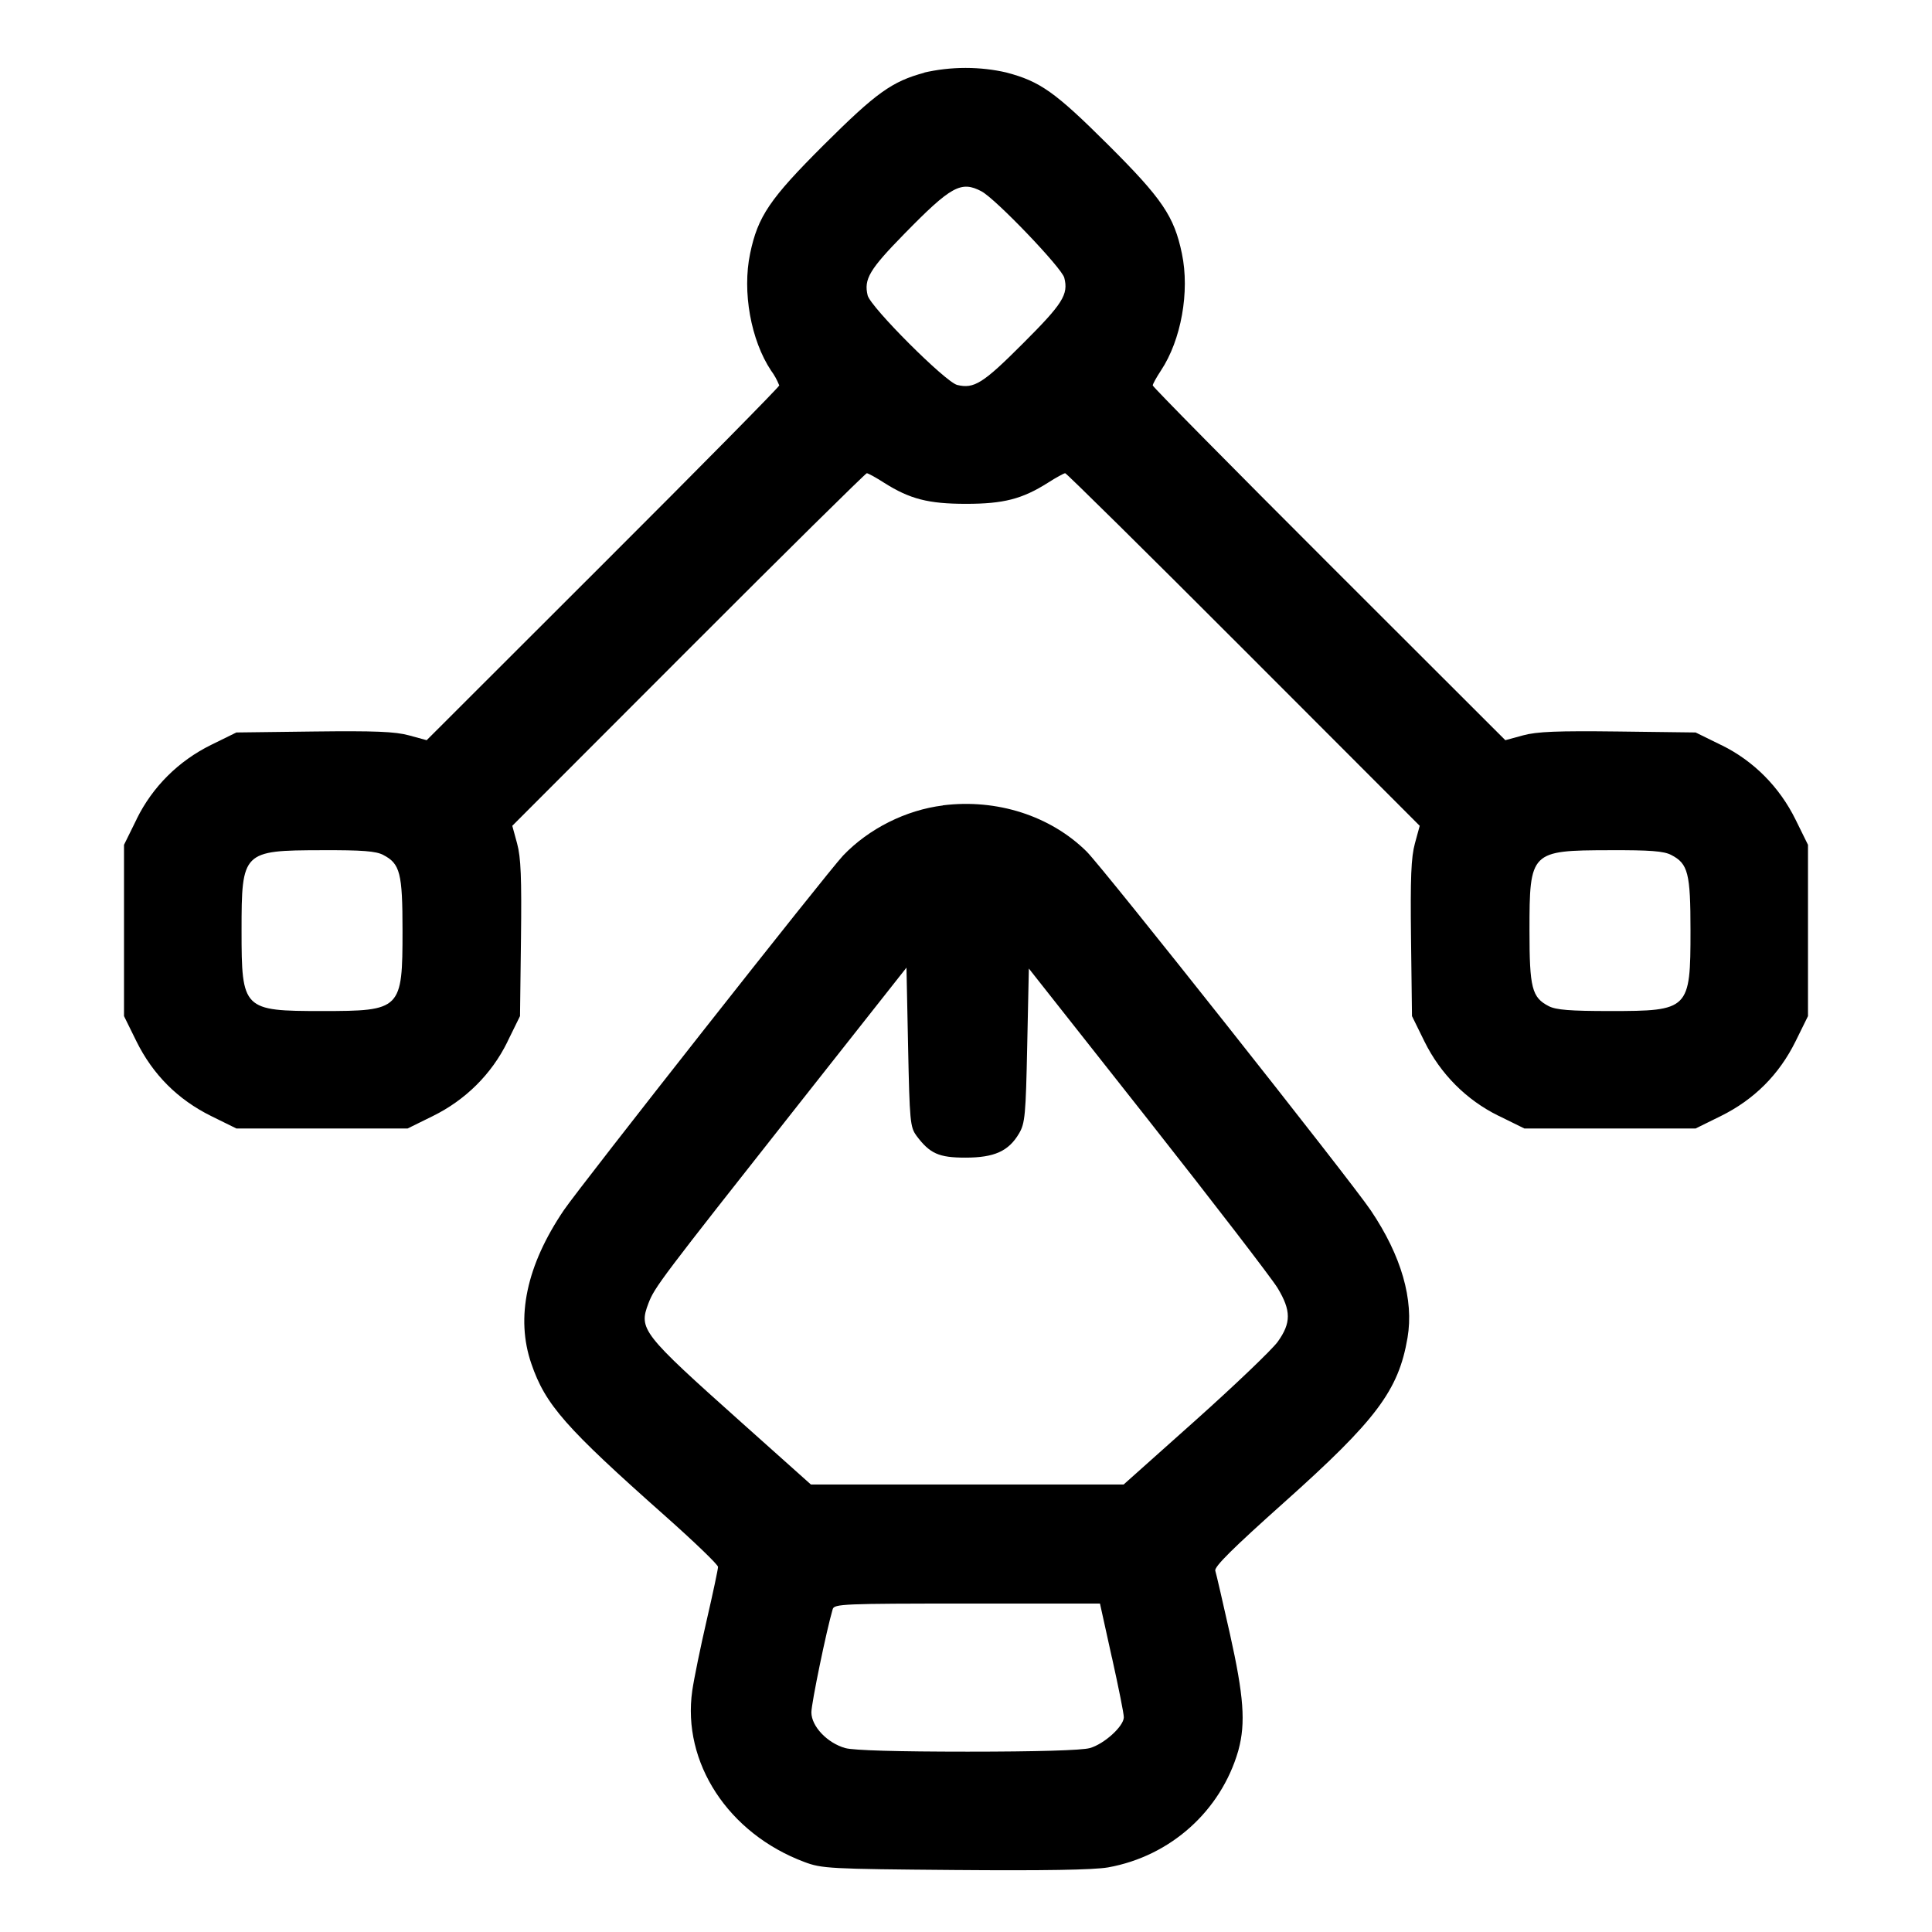
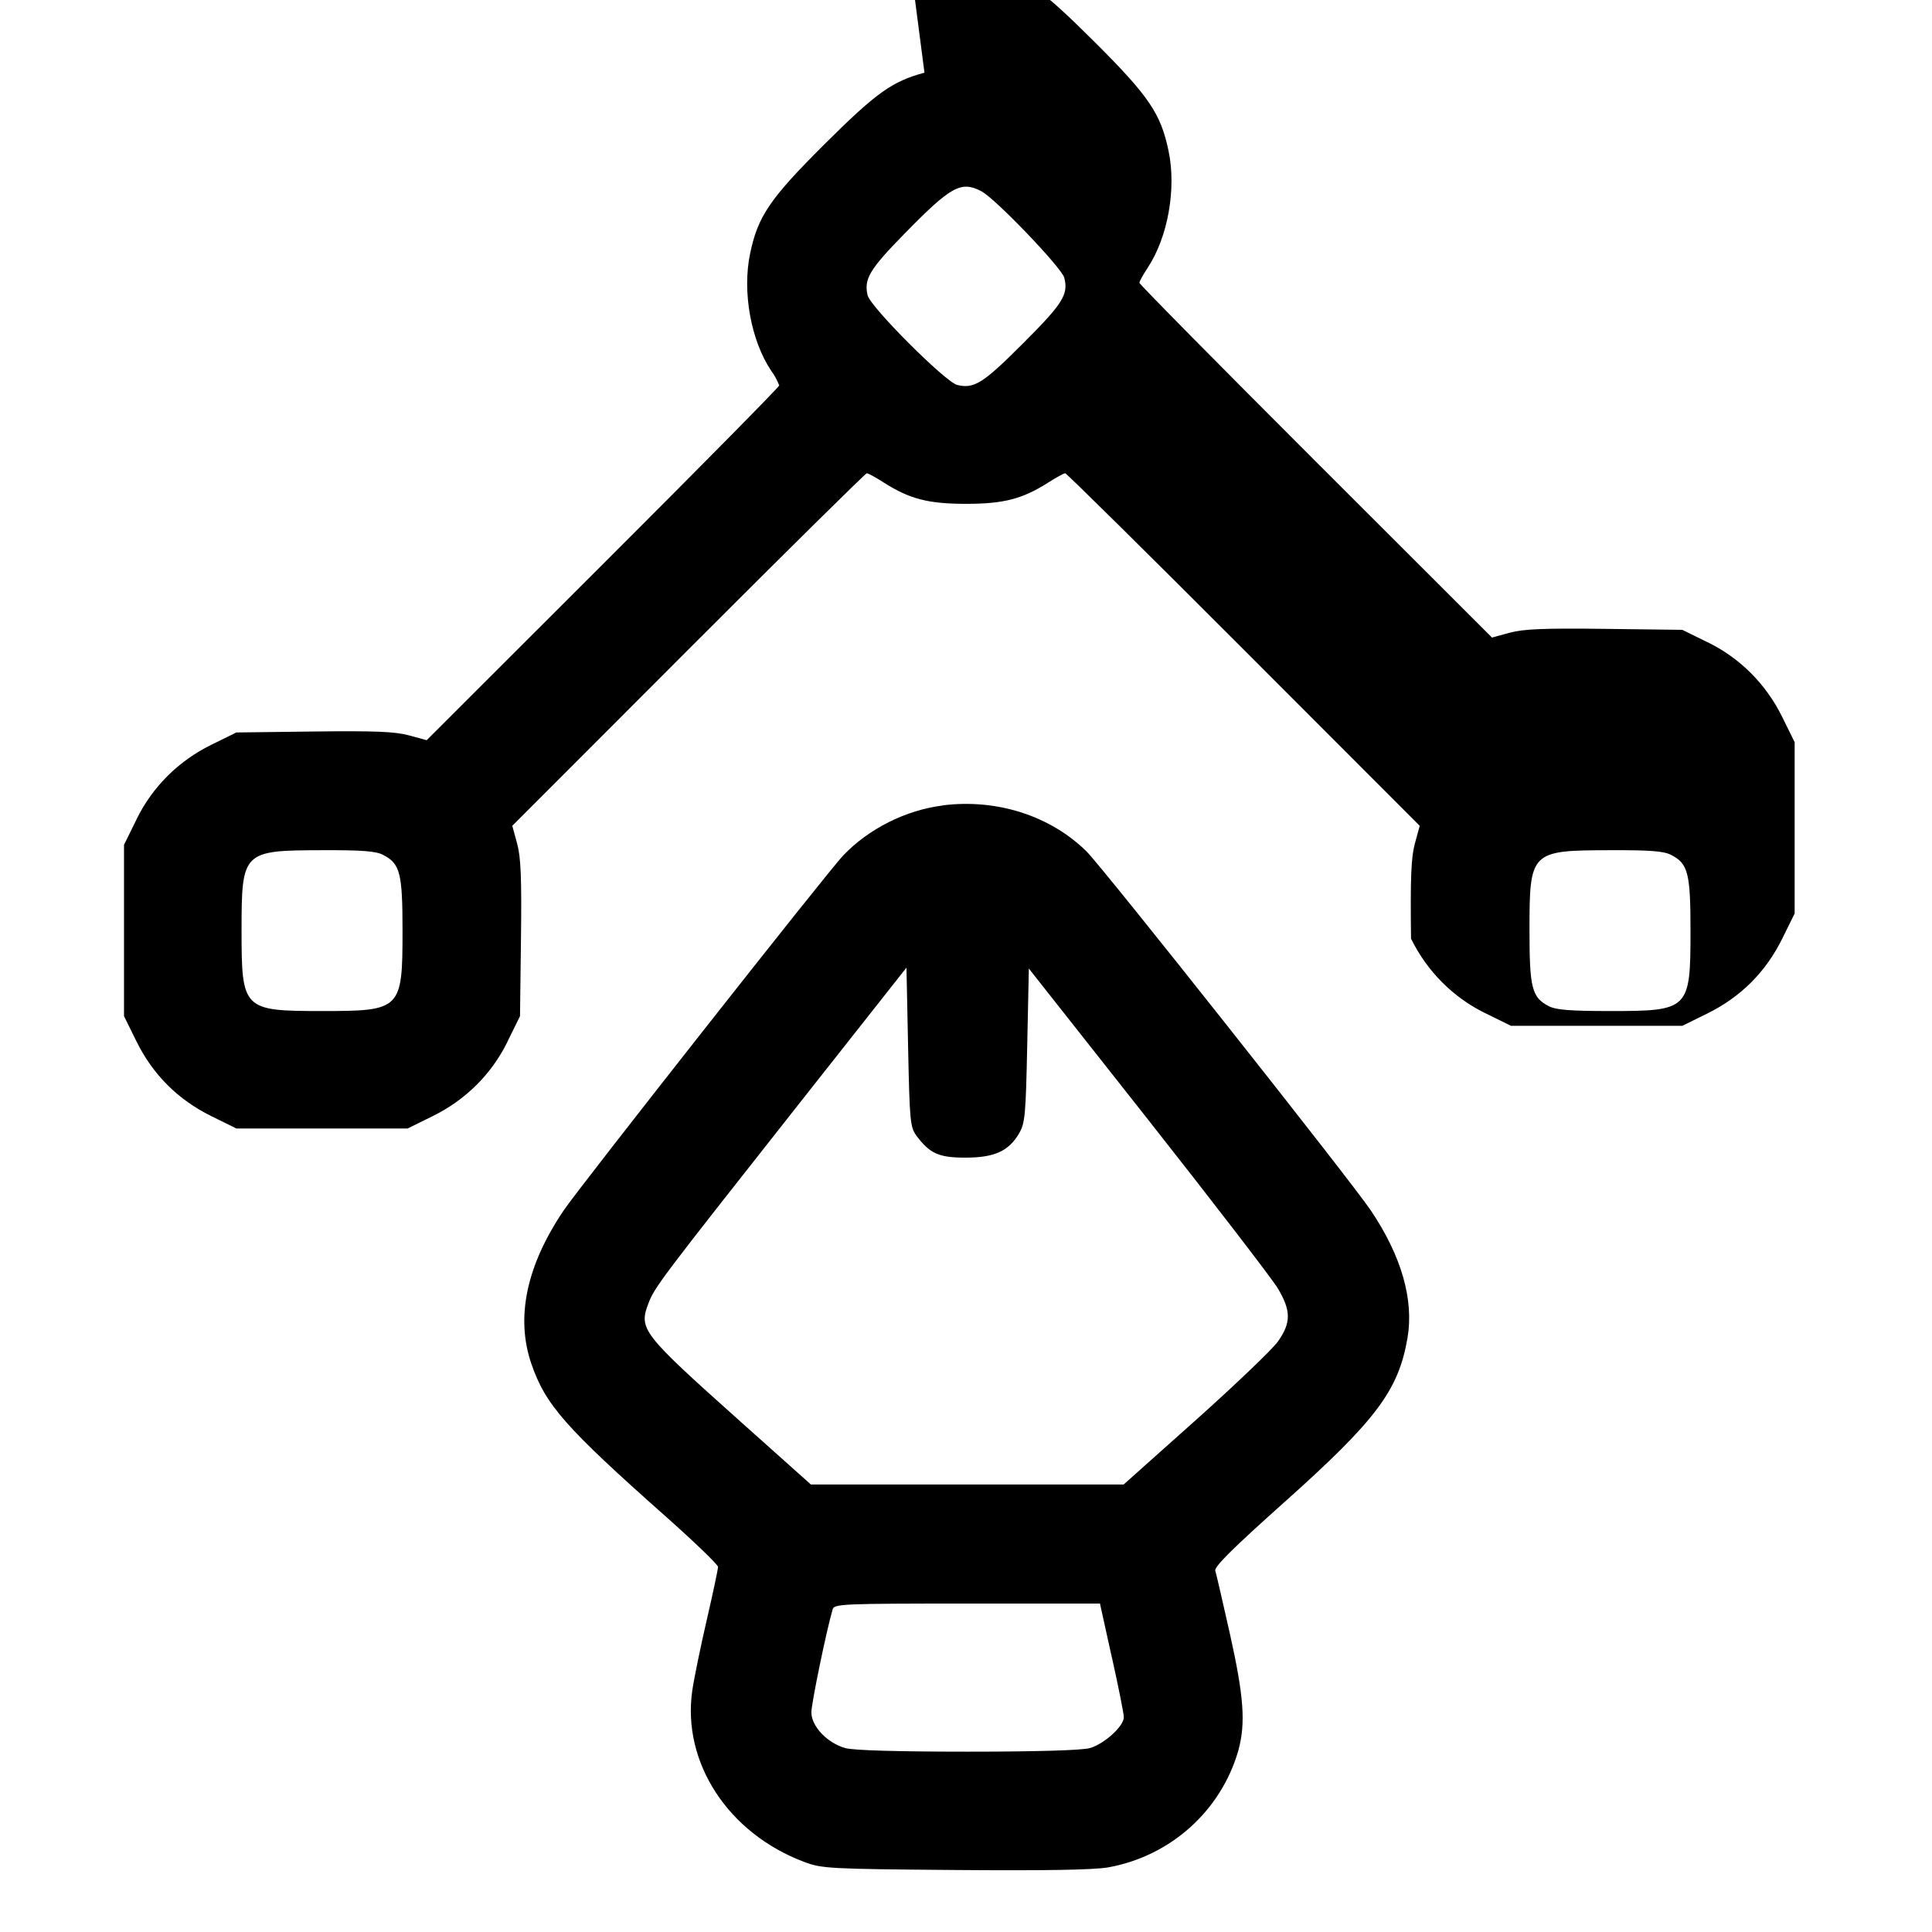
<svg xmlns="http://www.w3.org/2000/svg" version="1.1" width="32" height="32" viewBox="0 0 32 32">
  <title>pen-tool</title>
-   <path d="M15.312 1.204c-0.539 0.145-0.799 0.332-1.664 1.193-0.899 0.896-1.096 1.187-1.224 1.804-0.132 0.631 0.012 1.432 0.347 1.937 0.053 0.071 0.098 0.152 0.133 0.239l0.003 0.007c0 0.023-1.313 1.355-2.92 2.959l-2.92 2.917-0.293-0.080c-0.231-0.063-0.568-0.076-1.576-0.064l-1.283 0.016-0.417 0.205c-0.543 0.267-0.972 0.697-1.232 1.224l-0.007 0.016-0.205 0.416v2.837l0.205 0.416c0.273 0.553 0.687 0.967 1.24 1.24l0.416 0.205h2.837l0.416-0.205c0.543-0.267 0.973-0.696 1.233-1.223l0.007-0.016 0.205-0.417 0.016-1.283c0.012-1.008-0.001-1.345-0.064-1.576l-0.080-0.293 2.917-2.92c1.604-1.607 2.935-2.92 2.955-2.92 0.021 0 0.151 0.071 0.288 0.159 0.425 0.269 0.733 0.348 1.355 0.348s0.929-0.079 1.355-0.348c0.137-0.088 0.267-0.159 0.288-0.159 0.020 0 1.351 1.313 2.955 2.92l2.917 2.92-0.080 0.293c-0.063 0.231-0.076 0.568-0.064 1.576l0.016 1.283 0.205 0.417c0.267 0.543 0.697 0.972 1.224 1.232l0.016 0.007 0.416 0.205h2.837l0.416-0.205c0.553-0.273 0.967-0.687 1.24-1.24l0.205-0.416v-2.837l-0.205-0.416c-0.267-0.543-0.696-0.973-1.223-1.233l-0.016-0.007-0.417-0.205-1.283-0.016c-1.008-0.012-1.345 0.001-1.576 0.064l-0.293 0.080-2.92-2.917c-1.605-1.604-2.92-2.936-2.92-2.959s0.061-0.133 0.136-0.247c0.335-0.505 0.479-1.307 0.347-1.937-0.128-0.617-0.325-0.908-1.224-1.804-0.876-0.872-1.125-1.049-1.687-1.196-0.202-0.047-0.433-0.075-0.671-0.075-0.242 0-0.477 0.028-0.703 0.081l0.021-0.004zM16.256 3.169c0.231 0.12 1.332 1.269 1.372 1.432 0.071 0.277-0.024 0.428-0.685 1.088-0.66 0.661-0.809 0.755-1.089 0.687-0.196-0.049-1.433-1.287-1.483-1.483-0.065-0.269 0.029-0.429 0.607-1.019 0.776-0.793 0.94-0.883 1.279-0.705zM15.617 13.341c-0.612 0.076-1.227 0.384-1.652 0.829-0.248 0.259-4.352 5.471-4.625 5.873-0.62 0.915-0.803 1.779-0.539 2.545 0.233 0.68 0.563 1.055 2.225 2.529 0.476 0.423 0.867 0.799 0.867 0.836 0 0.036-0.084 0.433-0.188 0.883s-0.211 0.973-0.239 1.167c-0.171 1.191 0.596 2.365 1.856 2.837 0.289 0.109 0.412 0.116 2.487 0.133 1.475 0.012 2.299-0.001 2.544-0.043 1.041-0.187 1.868-0.941 2.155-1.926l0.005-0.019c0.121-0.447 0.088-0.892-0.141-1.92-0.119-0.528-0.227-1-0.243-1.049-0.020-0.065 0.291-0.373 1.135-1.127 1.533-1.369 1.9-1.859 2.049-2.731 0.107-0.631-0.101-1.356-0.607-2.108-0.327-0.488-4.437-5.679-4.709-5.947-0.599-0.591-1.485-0.876-2.38-0.764zM6.348 14.161c0.279 0.144 0.319 0.301 0.319 1.252 0 1.311-0.023 1.333-1.333 1.333s-1.333-0.023-1.333-1.333 0.017-1.328 1.323-1.331c0.676-0.003 0.904 0.015 1.025 0.079zM27.681 14.161c0.279 0.144 0.319 0.301 0.319 1.252 0 1.311-0.023 1.333-1.333 1.333-0.663 0-0.895-0.019-1.015-0.081-0.279-0.144-0.319-0.301-0.319-1.252 0-1.311 0.017-1.328 1.323-1.331 0.676-0.003 0.904 0.015 1.025 0.079zM15.176 18.807c0.225 0.301 0.372 0.367 0.815 0.367 0.479 0 0.715-0.107 0.888-0.401 0.099-0.168 0.111-0.303 0.135-1.459l0.027-1.272 1.972 2.499c1.084 1.375 2.049 2.631 2.147 2.791 0.227 0.376 0.227 0.579 0.003 0.892-0.095 0.131-0.708 0.717-1.361 1.301l-1.191 1.063h-5.18l-1.155-1.032c-1.648-1.473-1.7-1.539-1.535-1.971 0.103-0.267 0.191-0.384 2.484-3.291l1.789-2.267 0.027 1.316c0.025 1.224 0.035 1.327 0.136 1.464zM18.417 27.453c0.109 0.492 0.199 0.937 0.197 0.992-0.003 0.149-0.327 0.443-0.564 0.509-0.133 0.037-0.872 0.059-2.024 0.059s-1.891-0.021-2.024-0.059c-0.299-0.083-0.563-0.361-0.563-0.592 0-0.149 0.251-1.364 0.353-1.709 0.025-0.087 0.177-0.093 2.227-0.093h2.2l0.197 0.893z" />
+   <path d="M15.312 1.204c-0.539 0.145-0.799 0.332-1.664 1.193-0.899 0.896-1.096 1.187-1.224 1.804-0.132 0.631 0.012 1.432 0.347 1.937 0.053 0.071 0.098 0.152 0.133 0.239l0.003 0.007c0 0.023-1.313 1.355-2.92 2.959l-2.92 2.917-0.293-0.080c-0.231-0.063-0.568-0.076-1.576-0.064l-1.283 0.016-0.417 0.205c-0.543 0.267-0.972 0.697-1.232 1.224l-0.007 0.016-0.205 0.416v2.837l0.205 0.416c0.273 0.553 0.687 0.967 1.24 1.24l0.416 0.205h2.837l0.416-0.205c0.543-0.267 0.973-0.696 1.233-1.223l0.007-0.016 0.205-0.417 0.016-1.283c0.012-1.008-0.001-1.345-0.064-1.576l-0.080-0.293 2.917-2.92c1.604-1.607 2.935-2.92 2.955-2.92 0.021 0 0.151 0.071 0.288 0.159 0.425 0.269 0.733 0.348 1.355 0.348s0.929-0.079 1.355-0.348c0.137-0.088 0.267-0.159 0.288-0.159 0.020 0 1.351 1.313 2.955 2.92l2.917 2.92-0.080 0.293c-0.063 0.231-0.076 0.568-0.064 1.576c0.267 0.543 0.697 0.972 1.224 1.232l0.016 0.007 0.416 0.205h2.837l0.416-0.205c0.553-0.273 0.967-0.687 1.24-1.24l0.205-0.416v-2.837l-0.205-0.416c-0.267-0.543-0.696-0.973-1.223-1.233l-0.016-0.007-0.417-0.205-1.283-0.016c-1.008-0.012-1.345 0.001-1.576 0.064l-0.293 0.080-2.92-2.917c-1.605-1.604-2.92-2.936-2.92-2.959s0.061-0.133 0.136-0.247c0.335-0.505 0.479-1.307 0.347-1.937-0.128-0.617-0.325-0.908-1.224-1.804-0.876-0.872-1.125-1.049-1.687-1.196-0.202-0.047-0.433-0.075-0.671-0.075-0.242 0-0.477 0.028-0.703 0.081l0.021-0.004zM16.256 3.169c0.231 0.12 1.332 1.269 1.372 1.432 0.071 0.277-0.024 0.428-0.685 1.088-0.66 0.661-0.809 0.755-1.089 0.687-0.196-0.049-1.433-1.287-1.483-1.483-0.065-0.269 0.029-0.429 0.607-1.019 0.776-0.793 0.94-0.883 1.279-0.705zM15.617 13.341c-0.612 0.076-1.227 0.384-1.652 0.829-0.248 0.259-4.352 5.471-4.625 5.873-0.62 0.915-0.803 1.779-0.539 2.545 0.233 0.68 0.563 1.055 2.225 2.529 0.476 0.423 0.867 0.799 0.867 0.836 0 0.036-0.084 0.433-0.188 0.883s-0.211 0.973-0.239 1.167c-0.171 1.191 0.596 2.365 1.856 2.837 0.289 0.109 0.412 0.116 2.487 0.133 1.475 0.012 2.299-0.001 2.544-0.043 1.041-0.187 1.868-0.941 2.155-1.926l0.005-0.019c0.121-0.447 0.088-0.892-0.141-1.92-0.119-0.528-0.227-1-0.243-1.049-0.020-0.065 0.291-0.373 1.135-1.127 1.533-1.369 1.9-1.859 2.049-2.731 0.107-0.631-0.101-1.356-0.607-2.108-0.327-0.488-4.437-5.679-4.709-5.947-0.599-0.591-1.485-0.876-2.38-0.764zM6.348 14.161c0.279 0.144 0.319 0.301 0.319 1.252 0 1.311-0.023 1.333-1.333 1.333s-1.333-0.023-1.333-1.333 0.017-1.328 1.323-1.331c0.676-0.003 0.904 0.015 1.025 0.079zM27.681 14.161c0.279 0.144 0.319 0.301 0.319 1.252 0 1.311-0.023 1.333-1.333 1.333-0.663 0-0.895-0.019-1.015-0.081-0.279-0.144-0.319-0.301-0.319-1.252 0-1.311 0.017-1.328 1.323-1.331 0.676-0.003 0.904 0.015 1.025 0.079zM15.176 18.807c0.225 0.301 0.372 0.367 0.815 0.367 0.479 0 0.715-0.107 0.888-0.401 0.099-0.168 0.111-0.303 0.135-1.459l0.027-1.272 1.972 2.499c1.084 1.375 2.049 2.631 2.147 2.791 0.227 0.376 0.227 0.579 0.003 0.892-0.095 0.131-0.708 0.717-1.361 1.301l-1.191 1.063h-5.18l-1.155-1.032c-1.648-1.473-1.7-1.539-1.535-1.971 0.103-0.267 0.191-0.384 2.484-3.291l1.789-2.267 0.027 1.316c0.025 1.224 0.035 1.327 0.136 1.464zM18.417 27.453c0.109 0.492 0.199 0.937 0.197 0.992-0.003 0.149-0.327 0.443-0.564 0.509-0.133 0.037-0.872 0.059-2.024 0.059s-1.891-0.021-2.024-0.059c-0.299-0.083-0.563-0.361-0.563-0.592 0-0.149 0.251-1.364 0.353-1.709 0.025-0.087 0.177-0.093 2.227-0.093h2.2l0.197 0.893z" />
</svg>